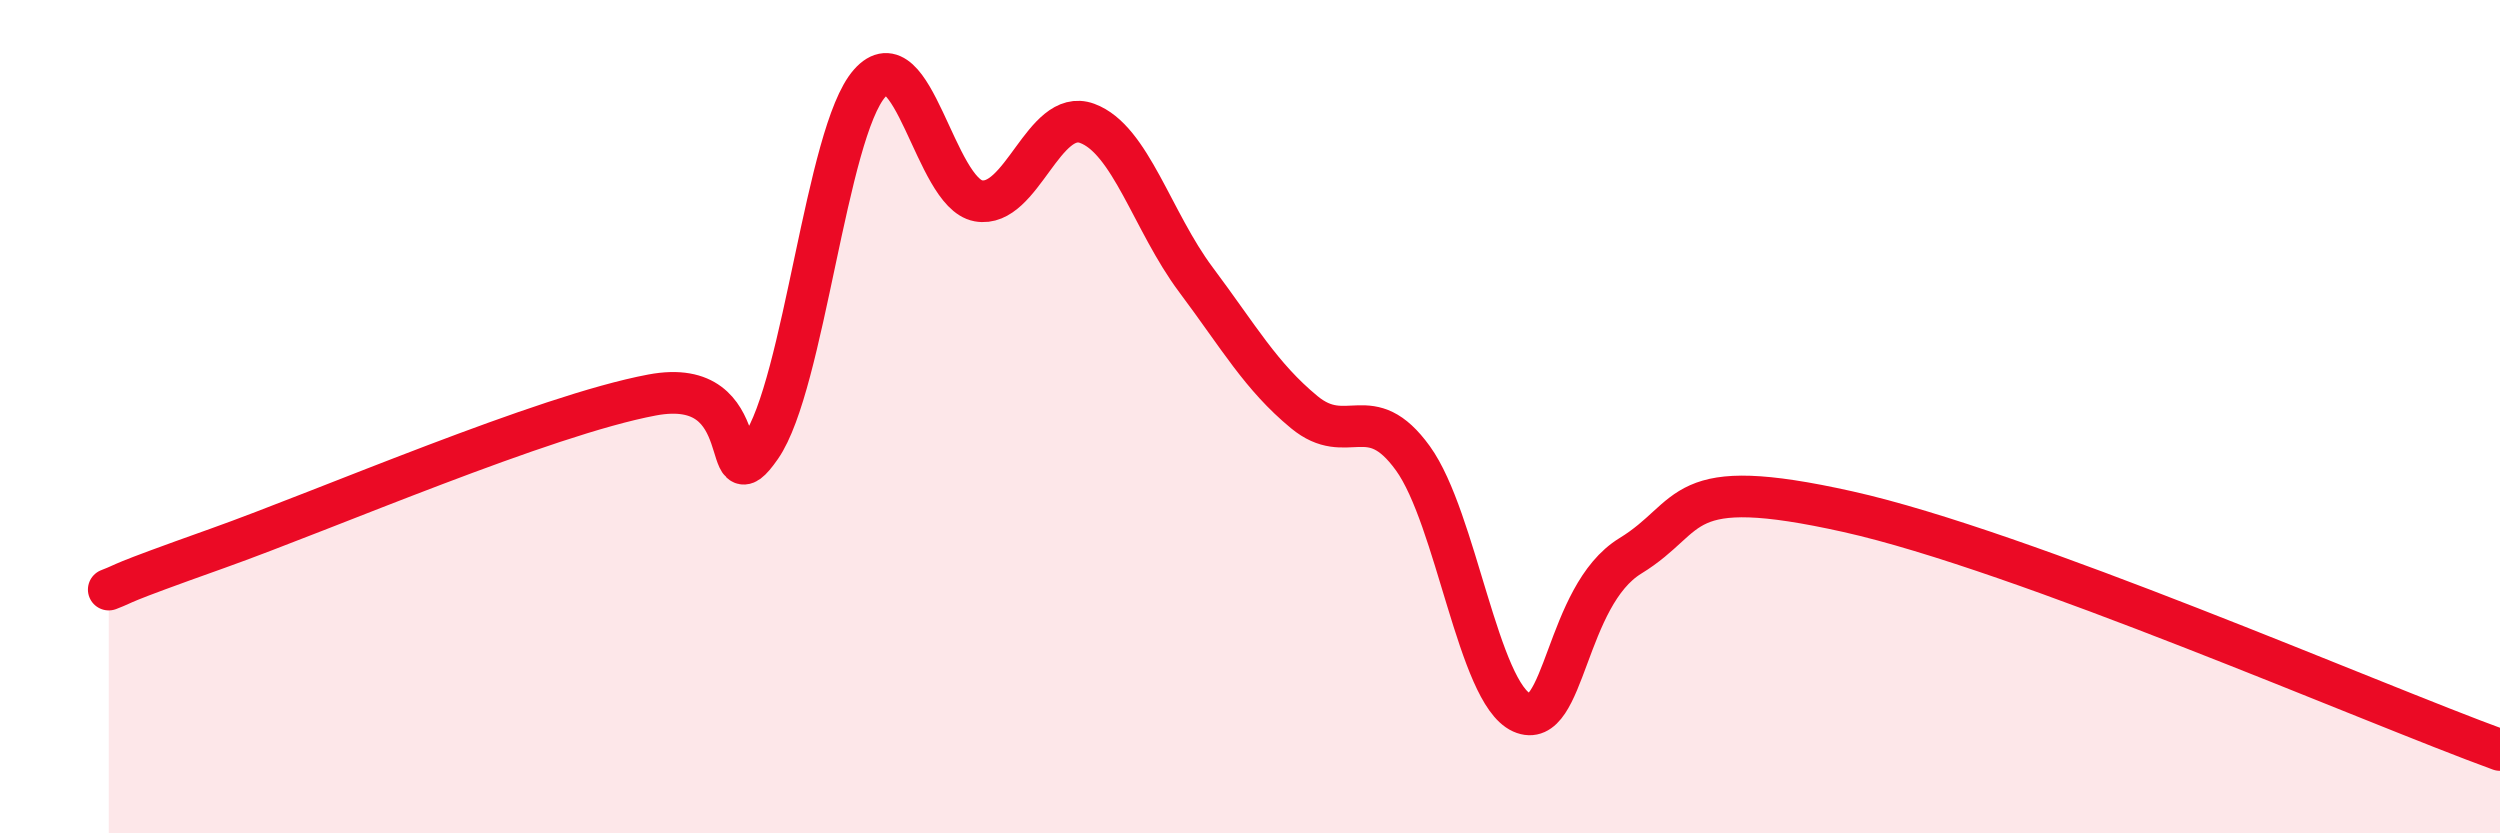
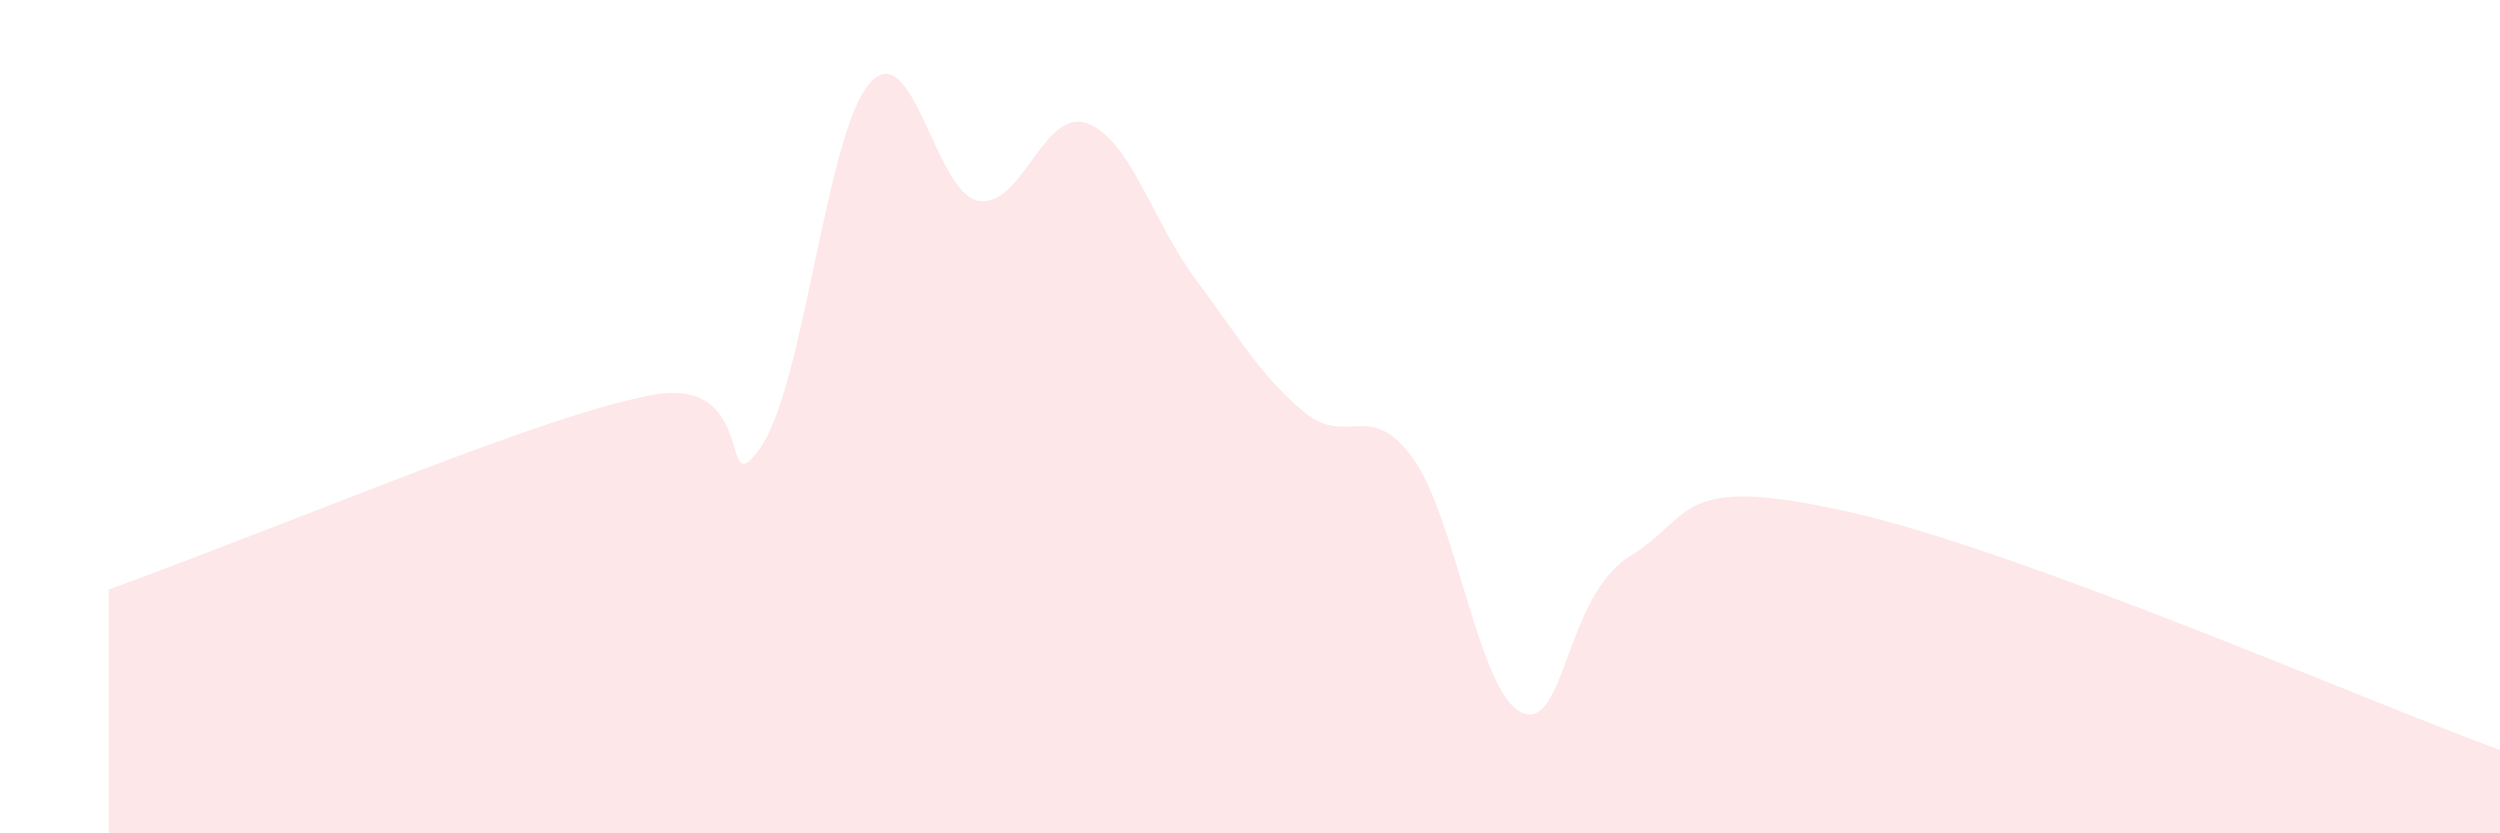
<svg xmlns="http://www.w3.org/2000/svg" width="60" height="20" viewBox="0 0 60 20">
-   <path d="M 2.61,14.15 C 3.13,13.95 2.61,14.09 5.22,13.16 C 7.83,12.23 13.04,9.97 15.65,9.48 C 18.26,8.99 17.22,12.23 18.26,10.73 C 19.3,9.23 19.83,3.18 20.87,2 C 21.91,0.82 22.44,4.63 23.48,4.82 C 24.52,5.01 25.05,2.58 26.09,2.96 C 27.13,3.34 27.66,5.32 28.7,6.71 C 29.74,8.1 30.26,9.03 31.3,9.89 C 32.34,10.75 32.87,9.56 33.91,11 C 34.95,12.44 35.48,16.63 36.52,17.1 C 37.56,17.57 37.56,14.3 39.13,13.34 C 40.7,12.38 40.18,11.35 44.35,12.28 C 48.52,13.21 56.87,16.86 60,18L60 20L2.61 20Z" fill="#EB0A25" opacity="0.1" stroke-linecap="round" stroke-linejoin="round" />
-   <path d="M 2.61,14.15 C 3.13,13.95 2.61,14.09 5.22,13.16 C 7.83,12.23 13.04,9.97 15.65,9.48 C 18.26,8.99 17.22,12.23 18.26,10.73 C 19.3,9.23 19.83,3.18 20.87,2 C 21.91,0.82 22.44,4.63 23.48,4.82 C 24.52,5.01 25.05,2.58 26.09,2.96 C 27.13,3.34 27.66,5.32 28.7,6.71 C 29.74,8.1 30.26,9.03 31.3,9.89 C 32.34,10.75 32.87,9.56 33.91,11 C 34.95,12.44 35.48,16.63 36.52,17.1 C 37.56,17.57 37.56,14.3 39.13,13.34 C 40.7,12.38 40.18,11.35 44.35,12.28 C 48.52,13.21 56.87,16.86 60,18" stroke="#EB0A25" stroke-width="1" fill="none" stroke-linecap="round" stroke-linejoin="round" />
+   <path d="M 2.61,14.15 C 7.83,12.23 13.04,9.97 15.65,9.48 C 18.26,8.99 17.22,12.23 18.26,10.73 C 19.3,9.23 19.83,3.18 20.87,2 C 21.91,0.82 22.44,4.63 23.48,4.82 C 24.52,5.01 25.05,2.58 26.09,2.96 C 27.13,3.34 27.66,5.32 28.7,6.71 C 29.74,8.1 30.26,9.03 31.3,9.89 C 32.34,10.75 32.87,9.56 33.91,11 C 34.95,12.44 35.48,16.63 36.52,17.1 C 37.56,17.57 37.56,14.3 39.13,13.34 C 40.7,12.38 40.18,11.35 44.35,12.28 C 48.52,13.21 56.87,16.86 60,18L60 20L2.61 20Z" fill="#EB0A25" opacity="0.1" stroke-linecap="round" stroke-linejoin="round" />
</svg>